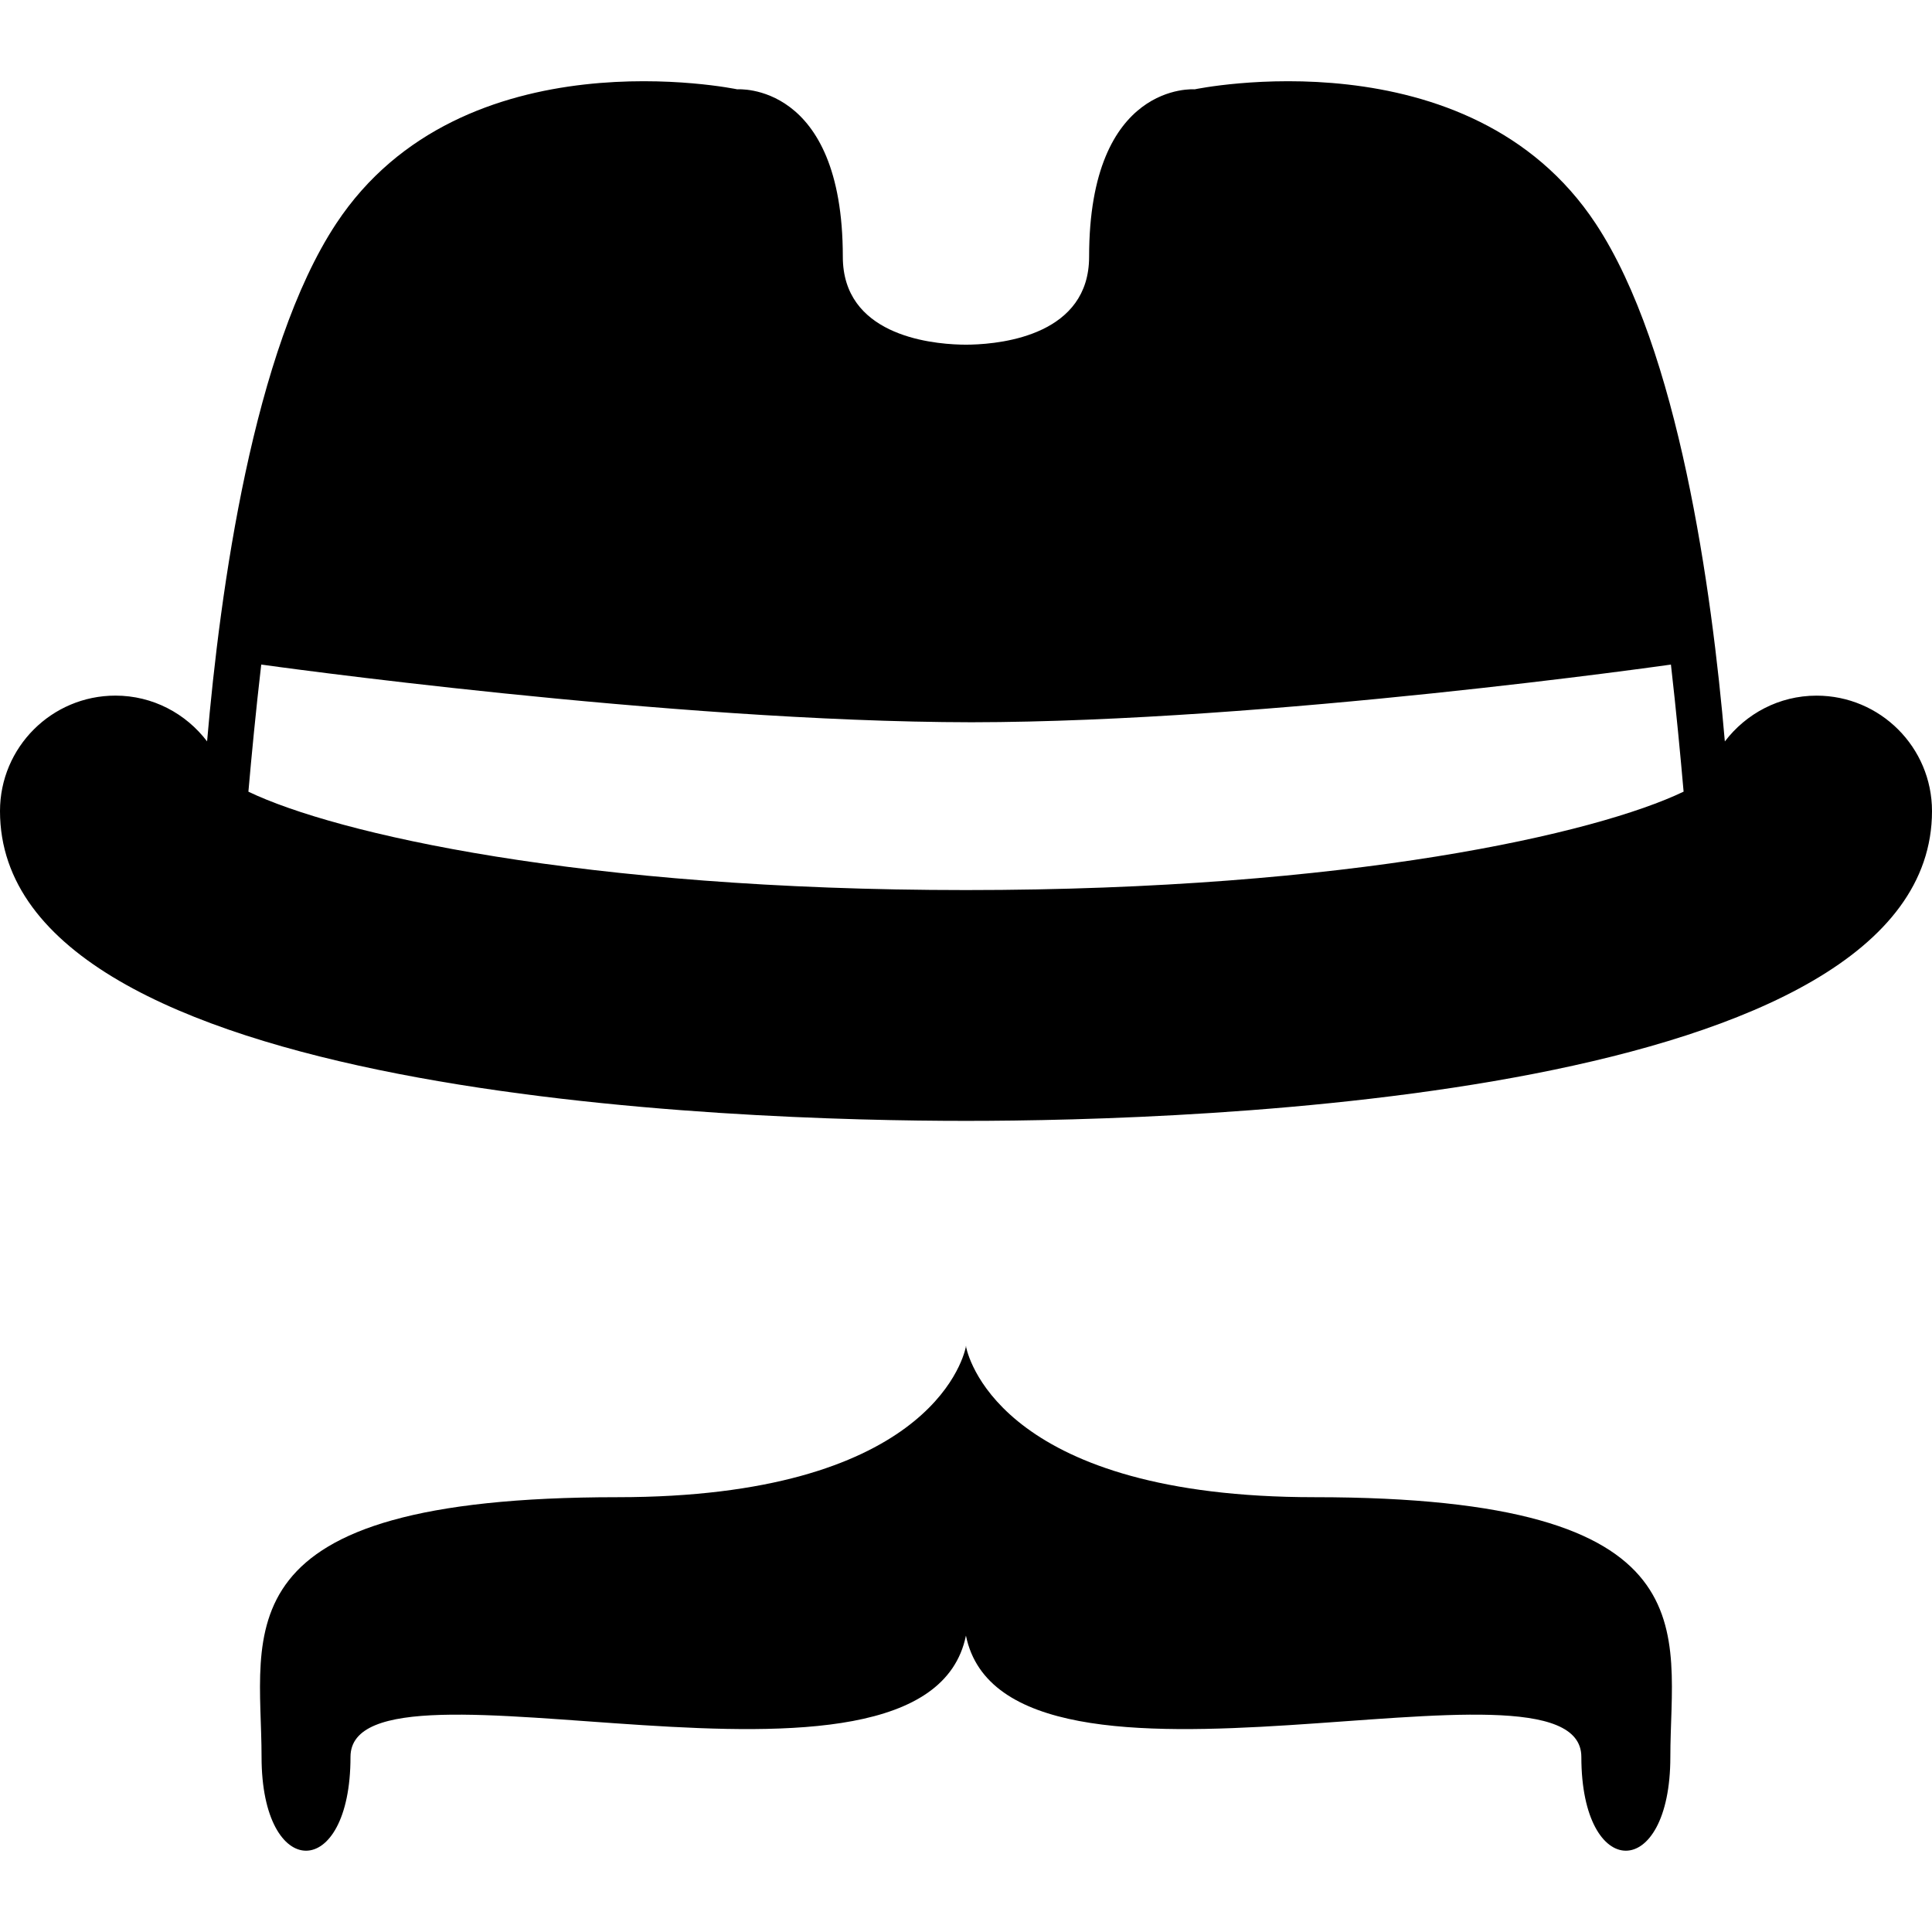
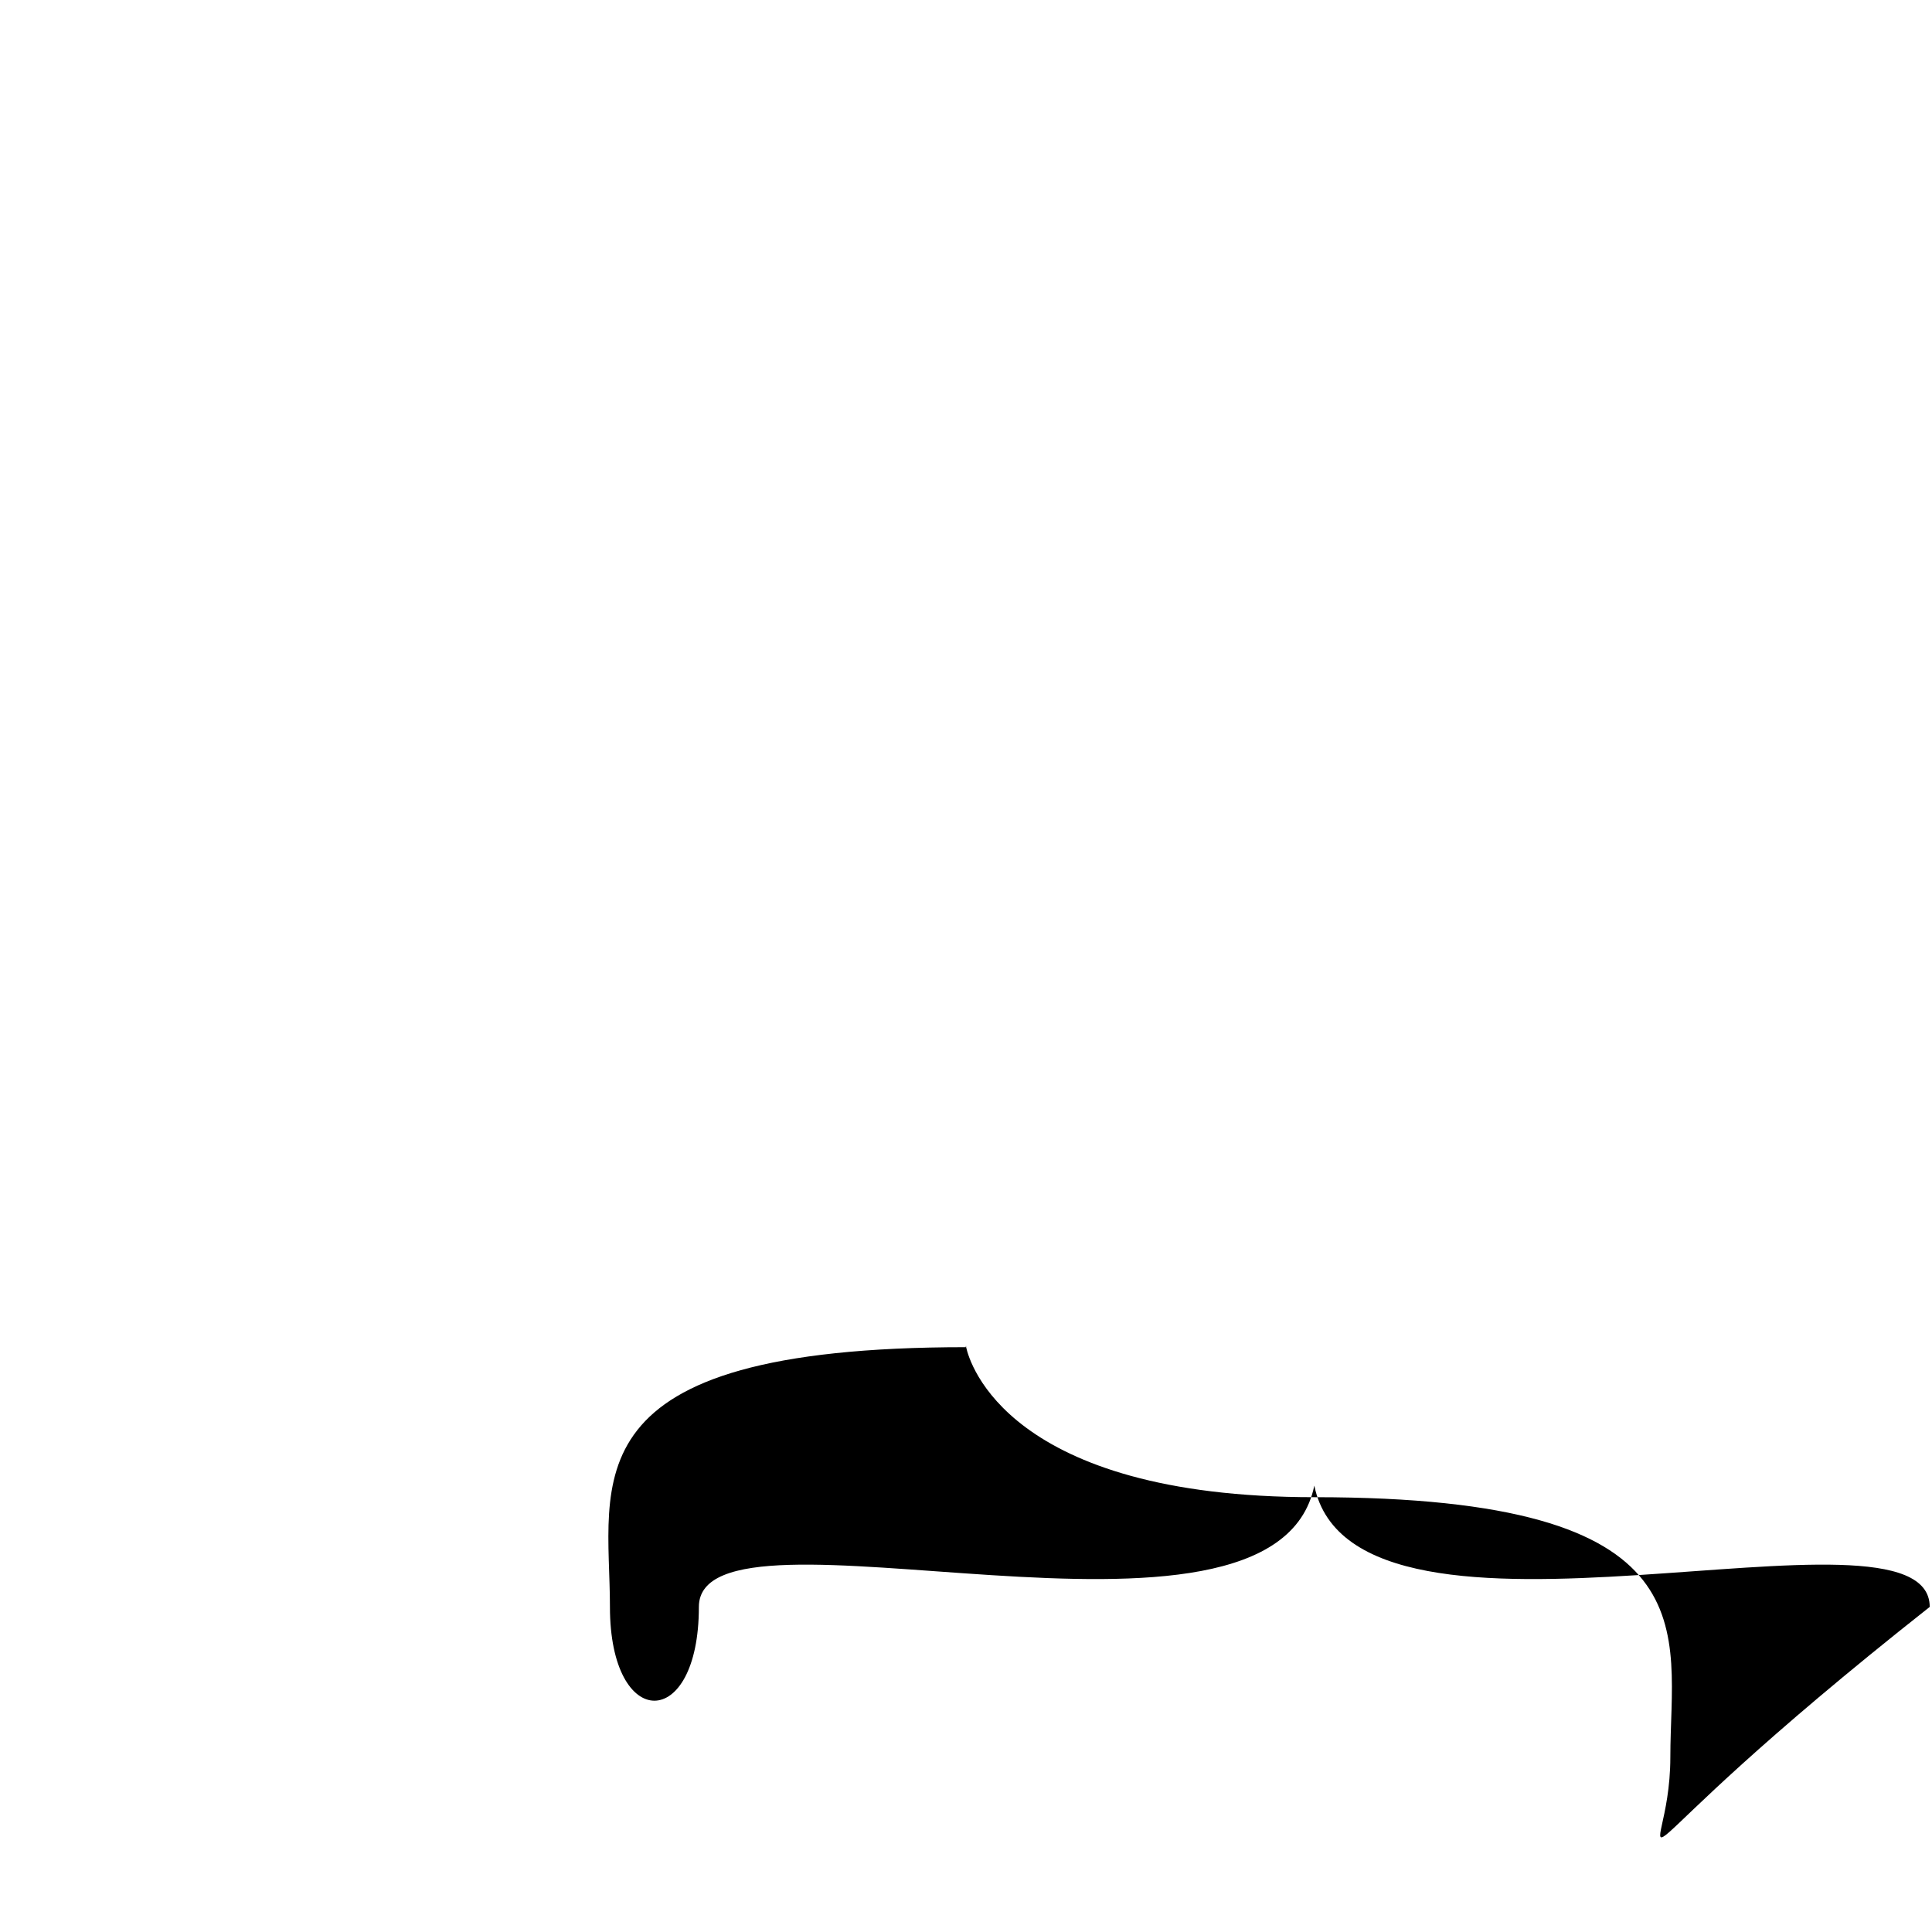
<svg xmlns="http://www.w3.org/2000/svg" version="1.1" id="Capa_1" x="0px" y="0px" width="59.306px" height="59.305px" viewBox="0 0 59.306 59.305" style="enable-background:new 0 0 59.306 59.305;" xml:space="preserve">
  <g>
    <g>
-       <path d="M51.274,53.932c0-3.839,1.403-7.973-10.924-7.973c-9.426,0-10.591-4.138-10.693-4.605    c-0.002-0.031-0.002-0.044-0.002-0.044s-0.001,0.007-0.003,0.017c-0.002-0.01-0.003-0.017-0.003-0.017s-0.001,0.013-0.002,0.044    c-0.103,0.468-1.268,4.605-10.694,4.605c-12.326,0-10.924,4.134-10.924,7.973c0,3.838,2.73,3.838,2.73,0    c0-3.704,17.654,2.345,18.892-3.724c1.239,6.069,18.891,0.02,18.891,3.724C48.543,57.77,51.274,57.77,51.274,53.932z" />
-       <path d="M55.762,21.354c-1.151,0-2.167,0.555-2.815,1.406c-0.399-4.651-1.418-12.038-3.962-15.892    c-3.887-5.894-12.312-4.126-12.312-4.126s-3.241-0.25-3.241,5.14c0,2.373-2.614,2.668-3.613,2.696    c-0.011,0-0.031,0.001-0.045,0.001c-0.045,0.001-0.085,0.001-0.122,0.001s-0.077,0-0.122-0.001c-0.013,0-0.034,0-0.045-0.001    c-0.999-0.027-3.613-0.323-3.613-2.696c0-5.389-3.241-5.14-3.241-5.14s-8.425-1.768-12.313,4.125    c-2.542,3.854-3.562,11.241-3.961,15.891c-0.647-0.851-1.663-1.405-2.814-1.405C1.585,21.354,0,22.941,0,24.897    c0,8.825,22.697,9.51,29.653,9.51c6.958,0,29.653-0.686,29.653-9.51C59.305,22.941,57.719,21.354,55.762,21.354z M8.019,20.4    c0,0,12.517,1.76,21.804,1.771c9.144-0.01,21.469-1.771,21.469-1.771c0.163,1.423,0.295,2.826,0.389,3.901    c-2.672,1.283-10.237,3.021-22.03,3.021c-11.789,0-19.353-1.736-22.026-3.02C7.719,23.228,7.853,21.824,8.019,20.4z" />
+       <path d="M51.274,53.932c0-3.839,1.403-7.973-10.924-7.973c-9.426,0-10.591-4.138-10.693-4.605    c-0.002-0.031-0.002-0.044-0.002-0.044s-0.001,0.007-0.003,0.017c-0.002-0.01-0.003-0.017-0.003-0.017s-0.001,0.013-0.002,0.044    c-12.326,0-10.924,4.134-10.924,7.973c0,3.838,2.73,3.838,2.73,0    c0-3.704,17.654,2.345,18.892-3.724c1.239,6.069,18.891,0.02,18.891,3.724C48.543,57.77,51.274,57.77,51.274,53.932z" />
    </g>
  </g>
  <g>
</g>
  <g>
</g>
  <g>
</g>
  <g>
</g>
  <g>
</g>
  <g>
</g>
  <g>
</g>
  <g>
</g>
  <g>
</g>
  <g>
</g>
  <g>
</g>
  <g>
</g>
  <g>
</g>
  <g>
</g>
  <g>
</g>
</svg>